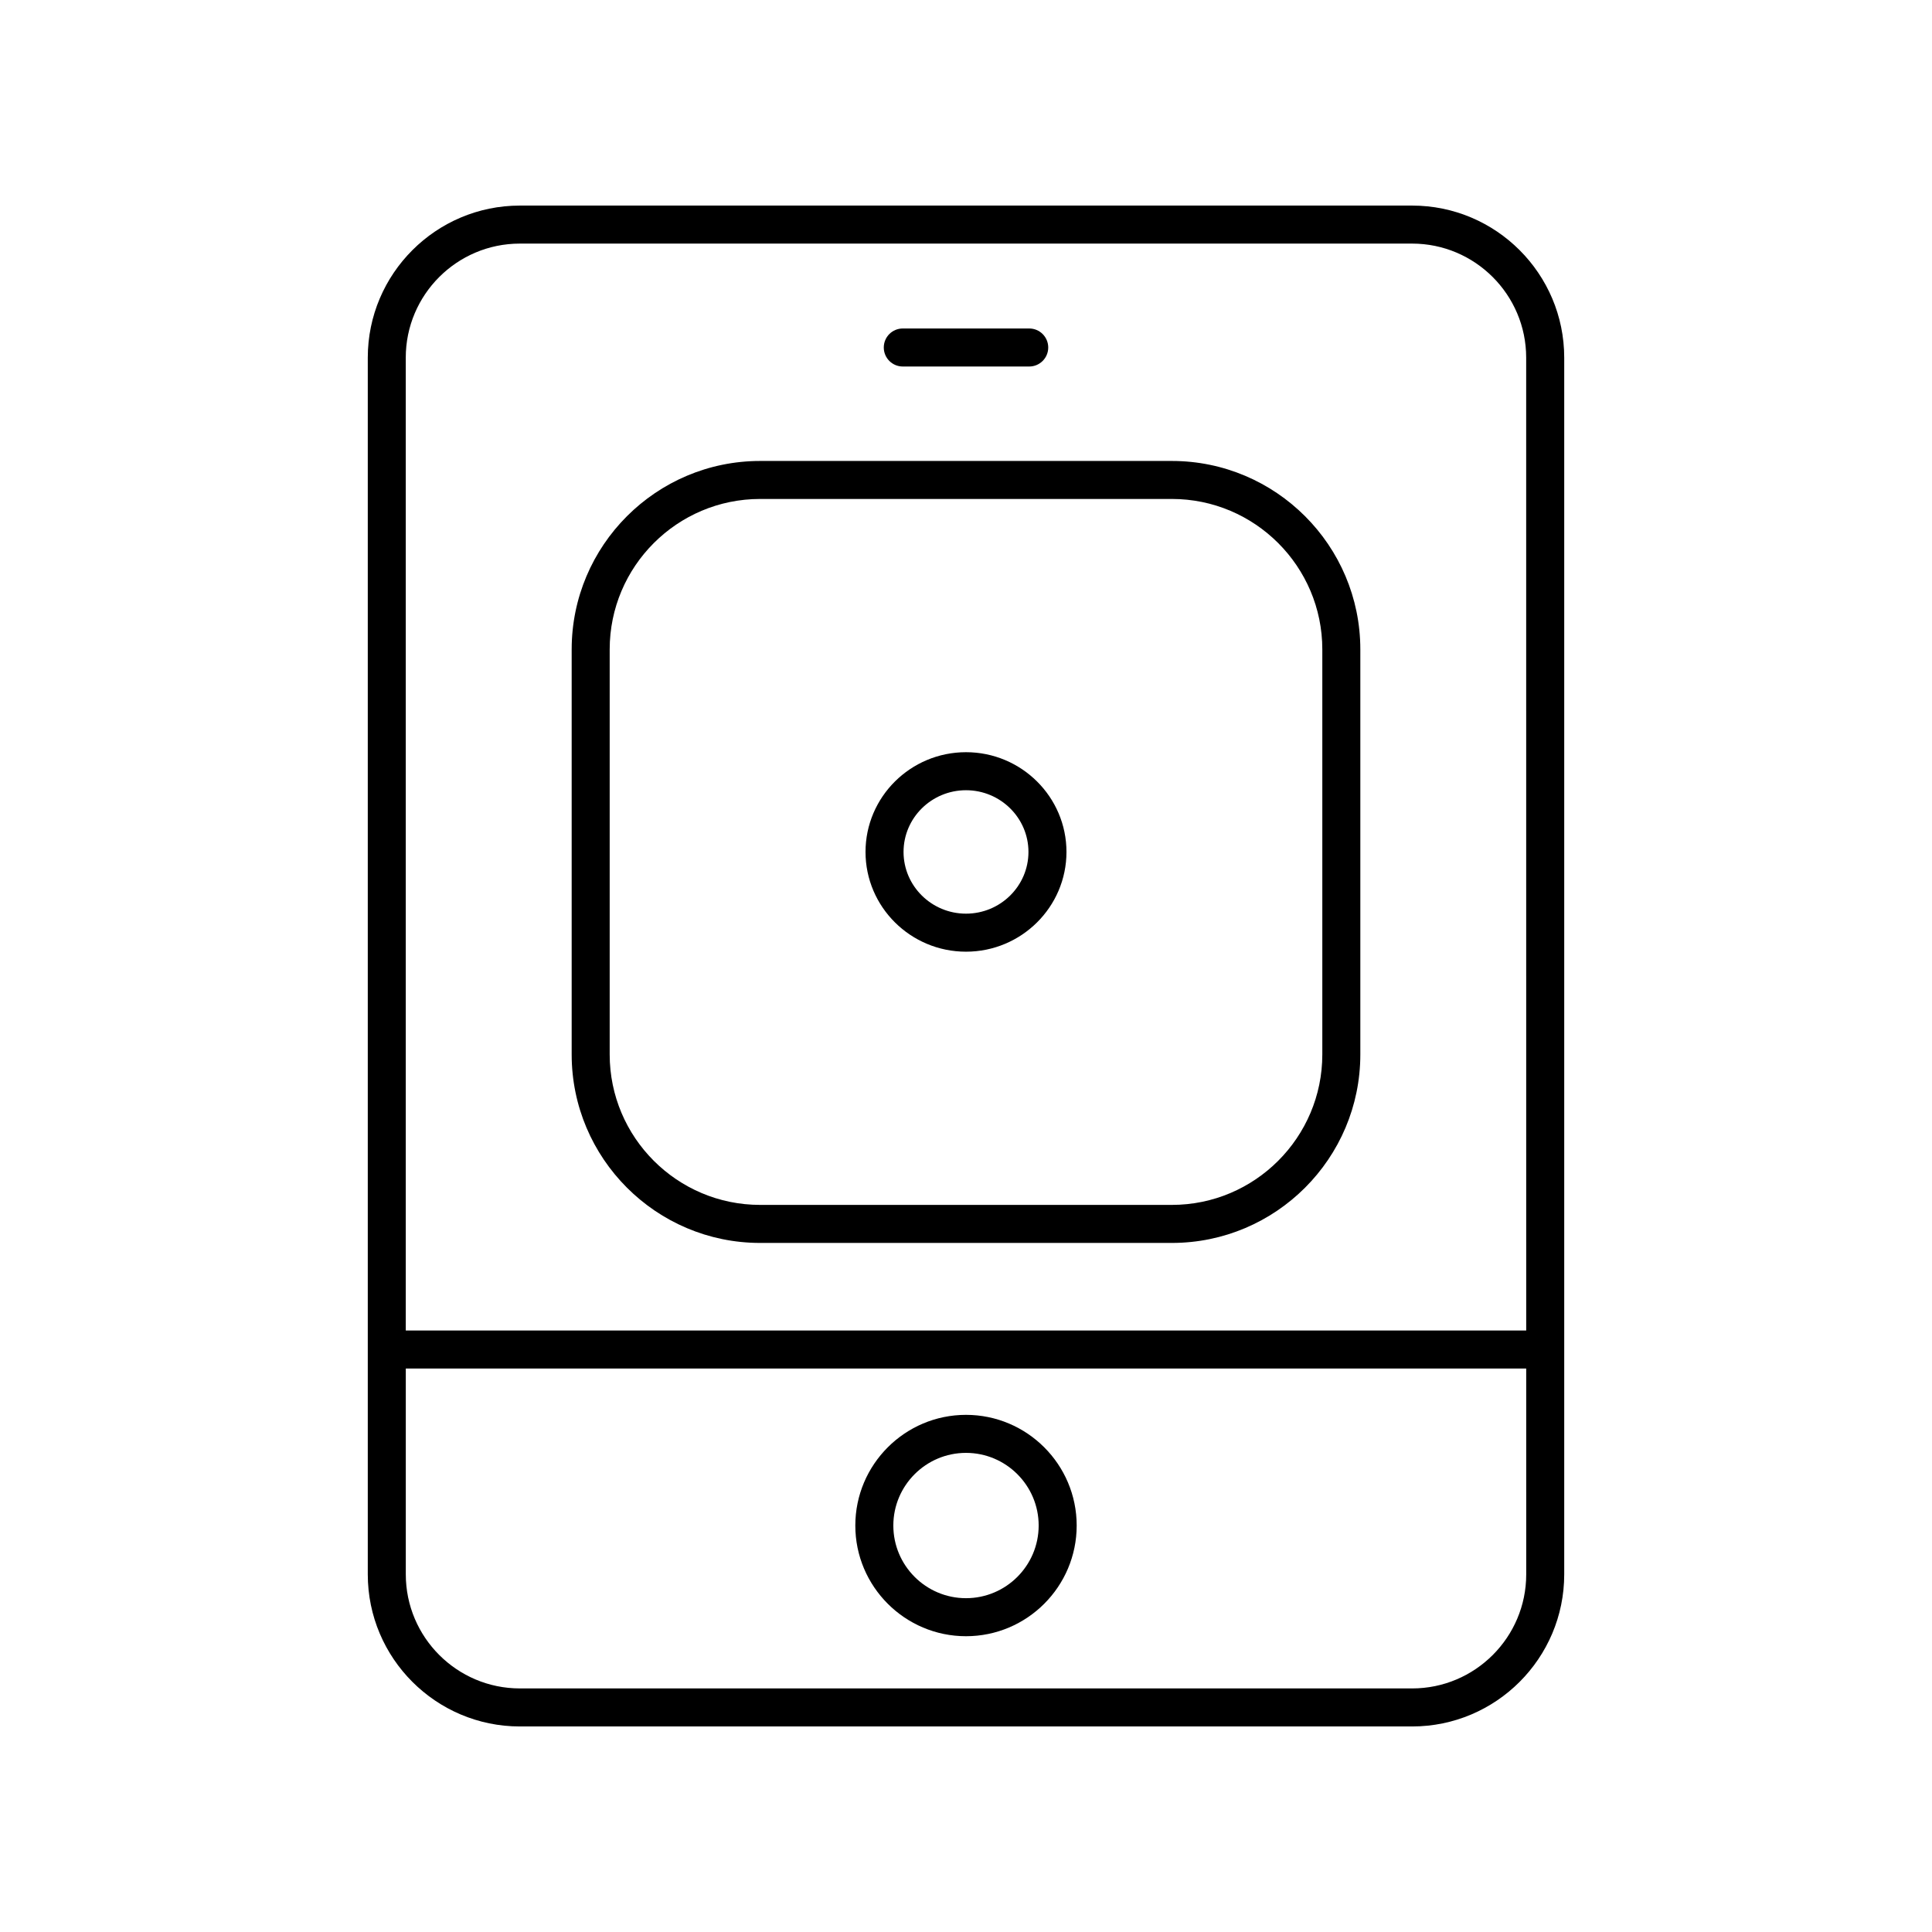
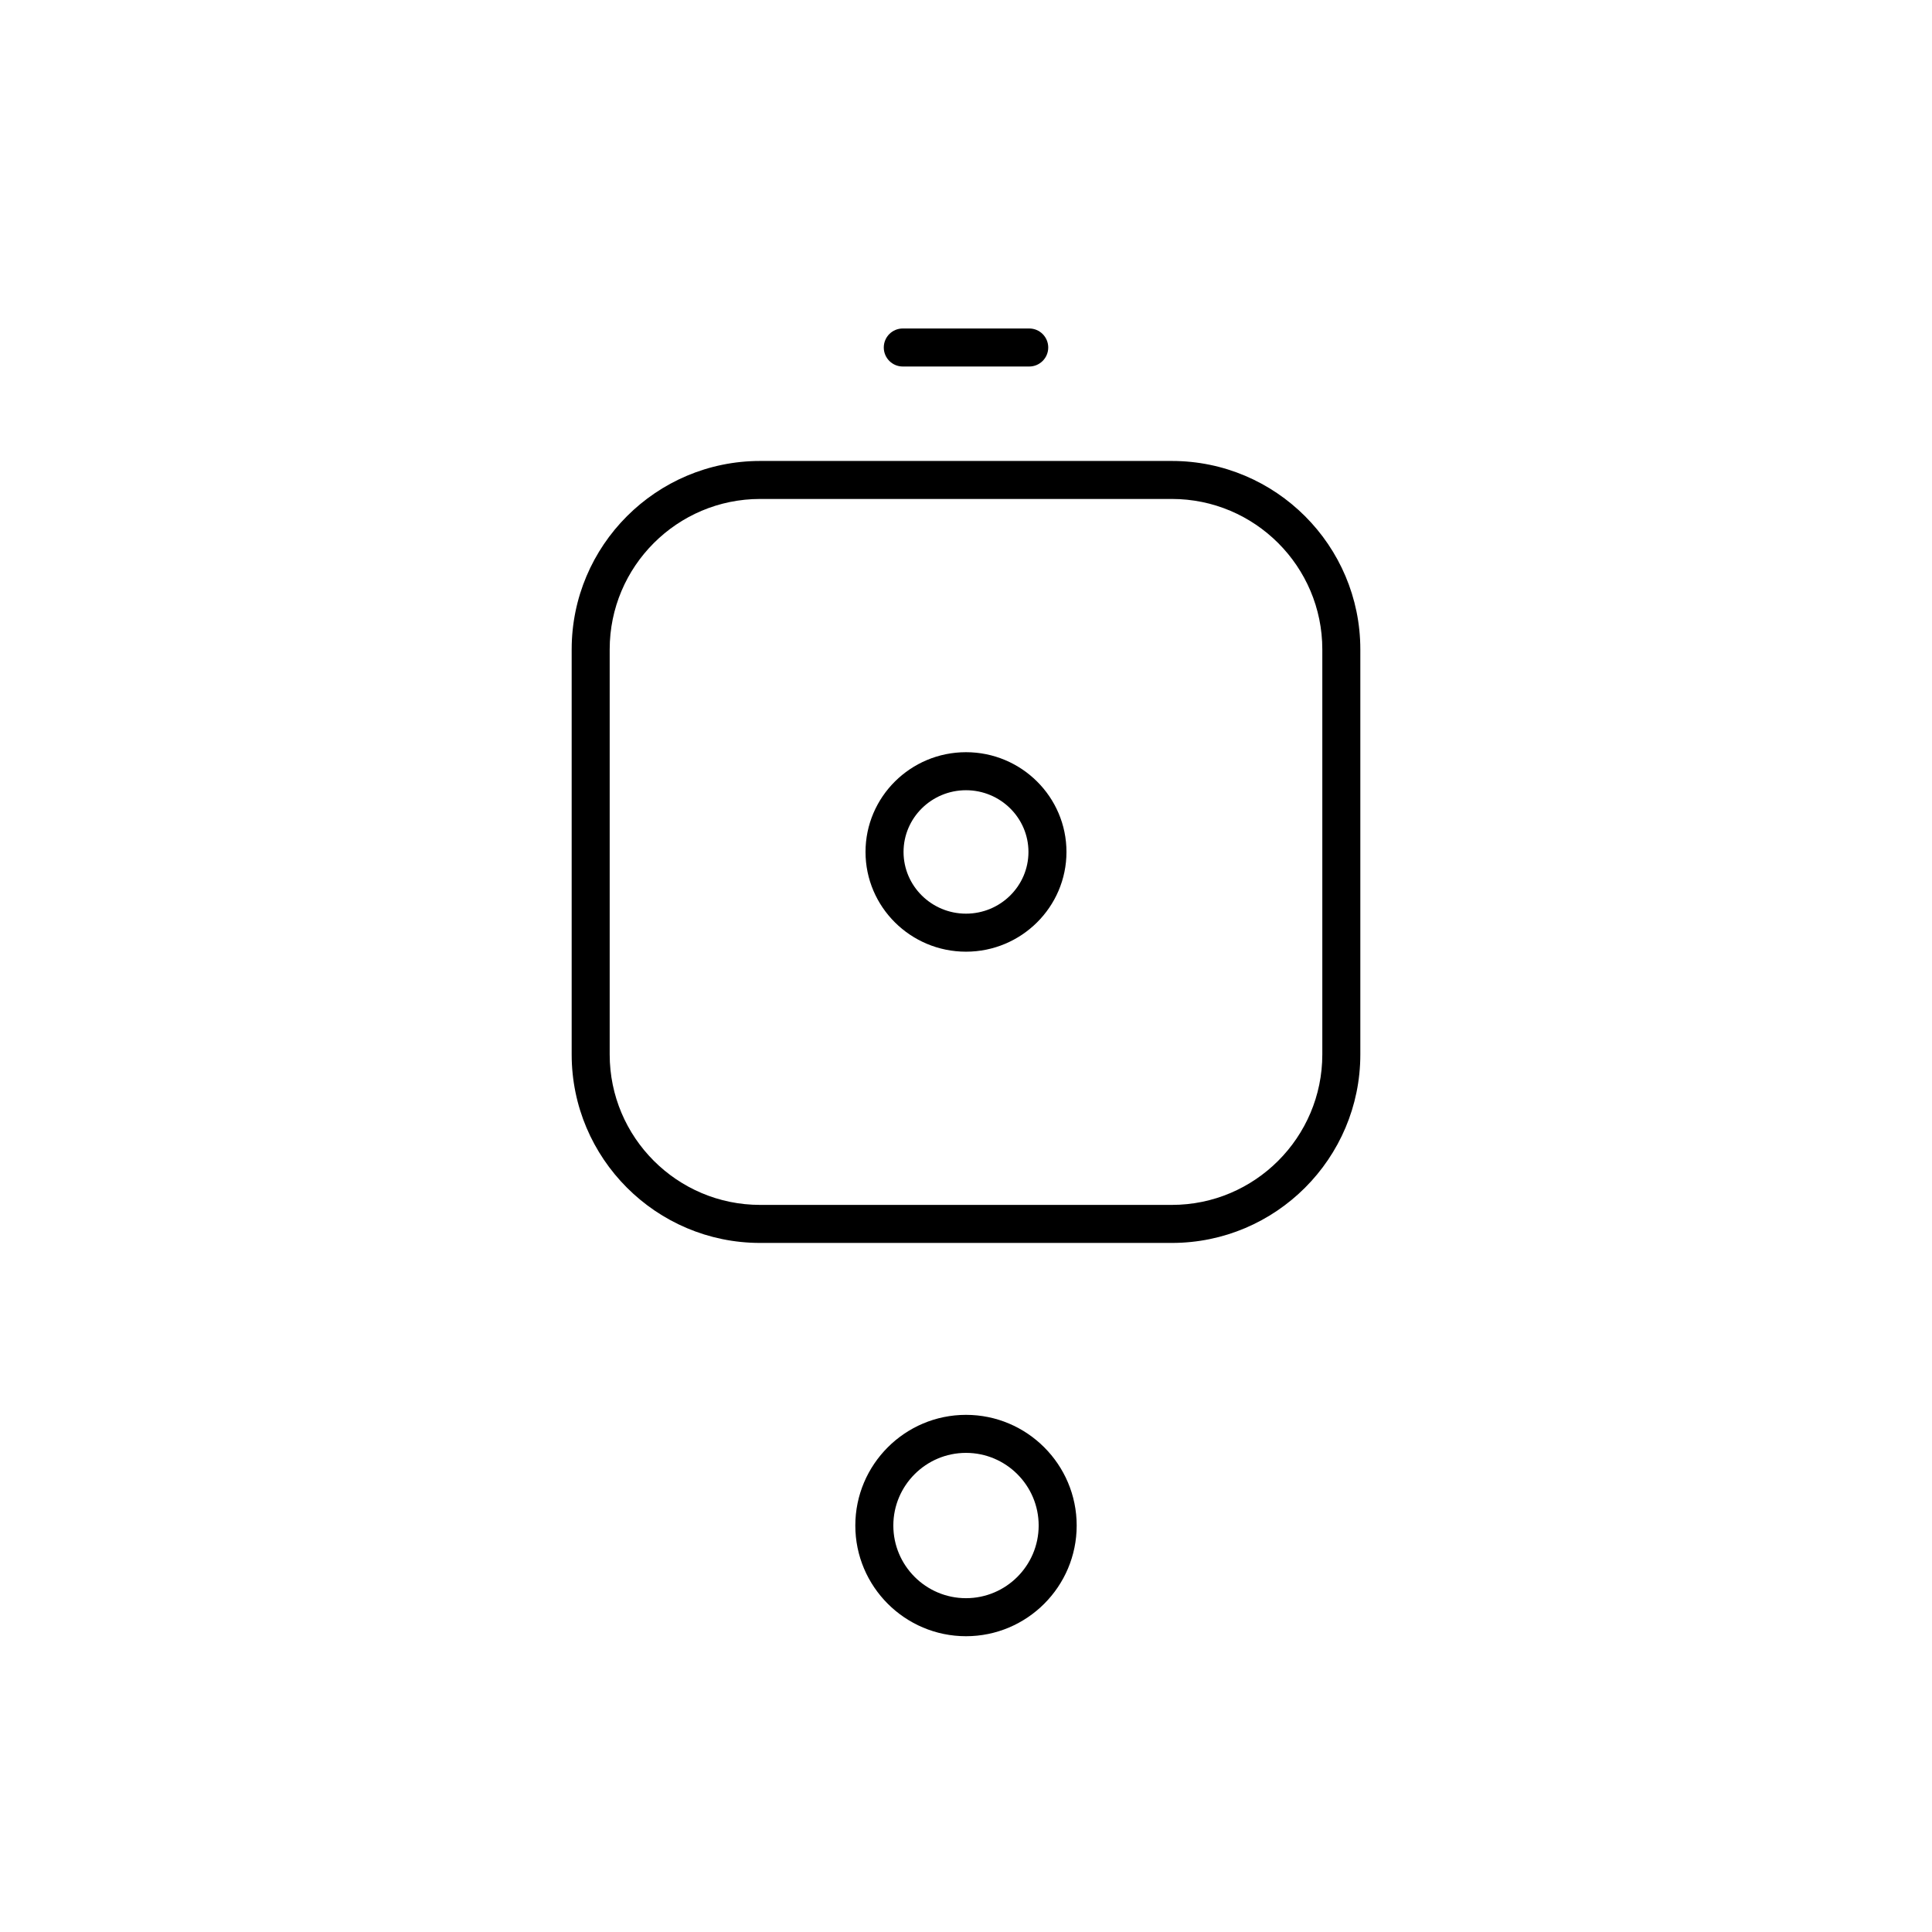
<svg xmlns="http://www.w3.org/2000/svg" fill="#000000" width="800px" height="800px" version="1.1" viewBox="144 144 512 512">
  <g>
-     <path d="m518.23 198.48h-236.46c-22.223 0-40.305 18.082-40.305 40.305v322.44c0 22.223 18.082 40.305 40.305 40.305h236.46c22.223 0 40.305-18.082 40.305-40.305v-322.44c0-22.227-18.078-40.305-40.305-40.305zm0 392.97h-236.46c-16.668 0-30.23-13.559-30.23-30.23v-54.551h296.92l0.004 54.555c0 16.668-13.559 30.227-30.23 30.227zm30.23-94.855h-296.93v-257.81c0-16.668 13.559-30.23 30.23-30.23h236.46c16.668 0 30.23 13.559 30.23 30.23z" />
    <path d="m400 518.95c-16.172 0-29.332 13.16-29.332 29.332-0.004 16.172 13.16 29.332 29.332 29.332s29.332-13.16 29.332-29.332-13.16-29.332-29.332-29.332zm0 48.586c-10.617 0-19.258-8.637-19.258-19.254 0-10.617 8.641-19.254 19.258-19.254s19.258 8.637 19.258 19.254c-0.004 10.617-8.641 19.254-19.258 19.254z" />
    <path d="m383.25 241.13h33.504c2.785 0 5.039-2.254 5.039-5.039 0-2.781-2.254-5.039-5.039-5.039h-33.504c-2.785 0-5.039 2.254-5.039 5.039 0 2.781 2.254 5.039 5.039 5.039z" />
    <path d="m454.56 266.16h-109.12c-27.539 0-49.941 22.406-49.941 49.945v107.34c0 27.539 22.406 49.945 49.941 49.945h109.12c27.539 0 49.941-22.406 49.941-49.945v-107.34c0-27.539-22.406-49.945-49.941-49.945zm39.867 157.28c0 21.984-17.883 39.871-39.867 39.871h-109.12c-21.984 0-39.867-17.883-39.867-39.871v-107.34c0-21.984 17.883-39.871 39.867-39.871h109.12c21.984 0 39.867 17.883 39.867 39.871z" />
    <path d="m400 343.34c-14.68 0-26.629 11.855-26.629 26.434 0 14.574 11.945 26.434 26.629 26.434 14.68 0 26.625-11.859 26.625-26.434s-11.945-26.434-26.625-26.434zm0 42.789c-9.125 0-16.551-7.34-16.551-16.355 0-9.02 7.422-16.355 16.551-16.355 9.125 0 16.551 7.336 16.551 16.355s-7.426 16.355-16.551 16.355z" />
  </g>
</svg>